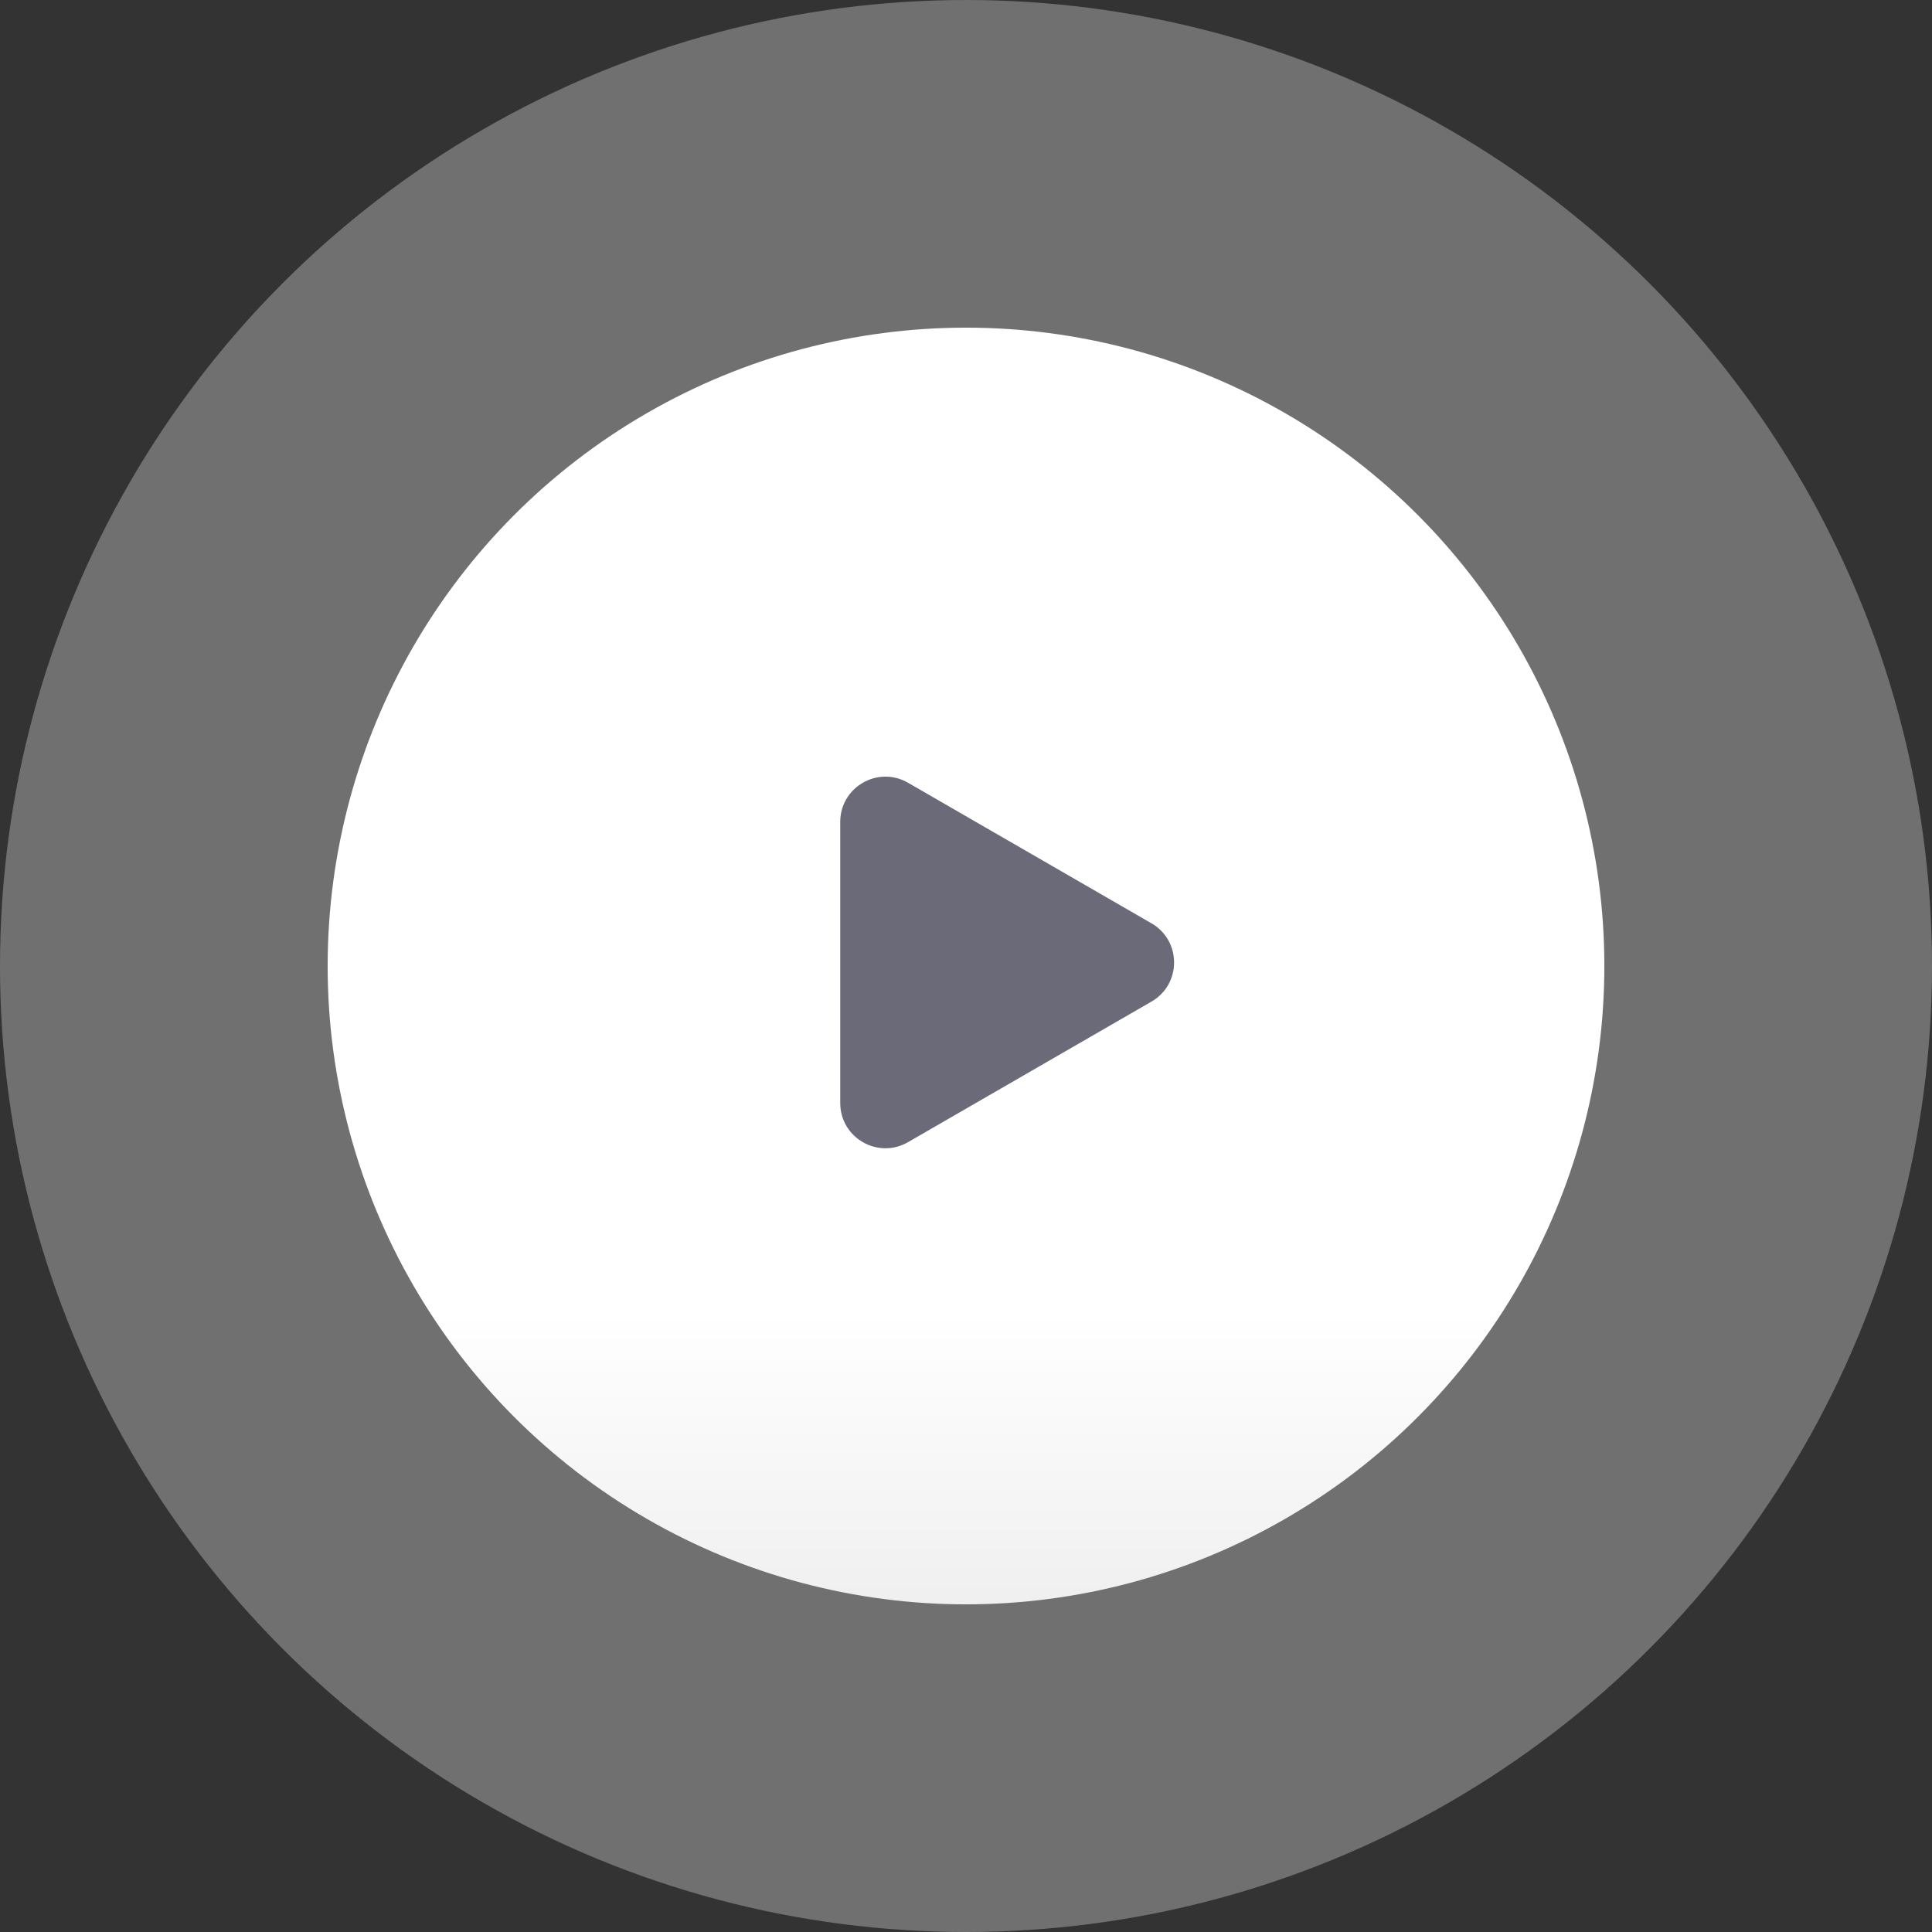
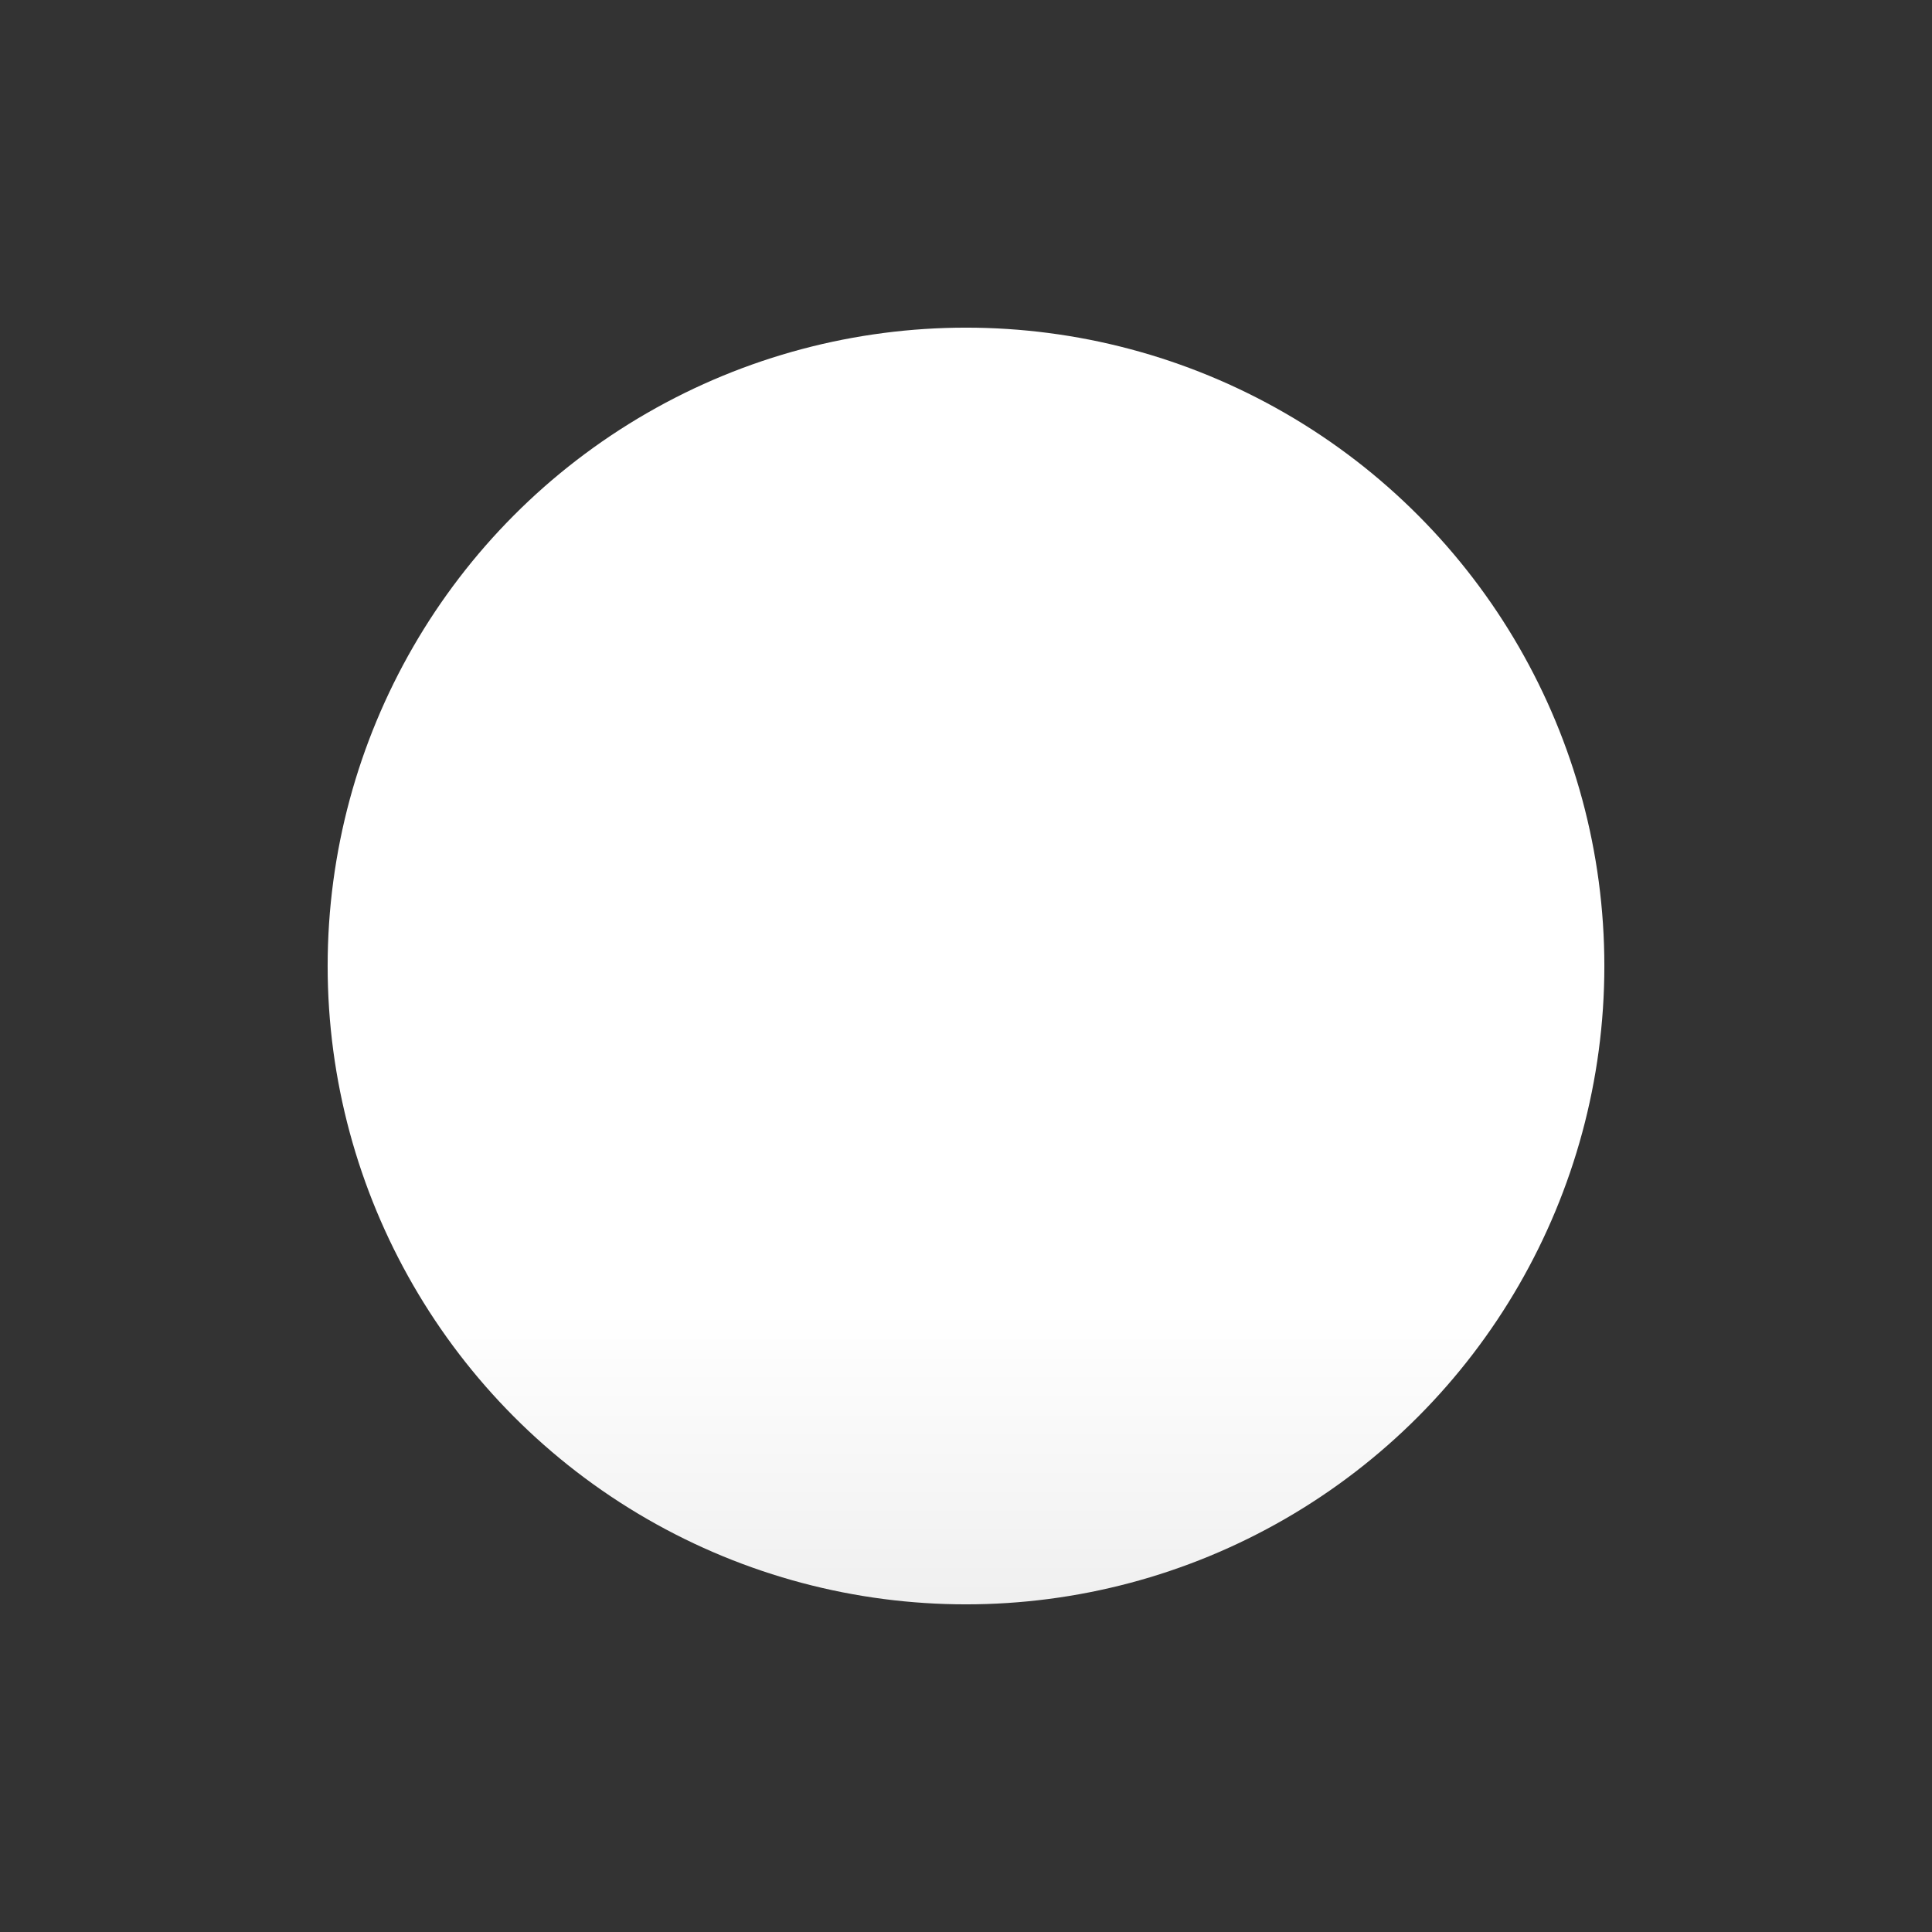
<svg xmlns="http://www.w3.org/2000/svg" width="684" height="684" viewBox="0 0 684 684" fill="none">
  <rect x="0" y="0" width="684" height="684" fill="#333333" stroke="none" />
-   <circle opacity="0.3" cx="342" cy="342" r="342" fill="white" />
  <circle cx="342" cy="342" r="226" fill="url(#paint0_linear_87_860)" />
-   <path d="M297.476 290.982C297.476 278.665 310.809 270.967 321.476 277.126L407.667 326.889C418.334 333.047 418.334 348.443 407.667 354.601L321.476 404.364C310.809 410.523 297.476 402.825 297.476 390.508L297.476 290.982Z" fill="#6A6A79" />
  <defs>
    <linearGradient id="paint0_linear_87_860" x1="690" y1="464" x2="690" y2="916" gradientUnits="userSpaceOnUse">
      <stop stop-color="white" />
      <stop offset="1" stop-color="#BCBCBC" />
    </linearGradient>
  </defs>
</svg>